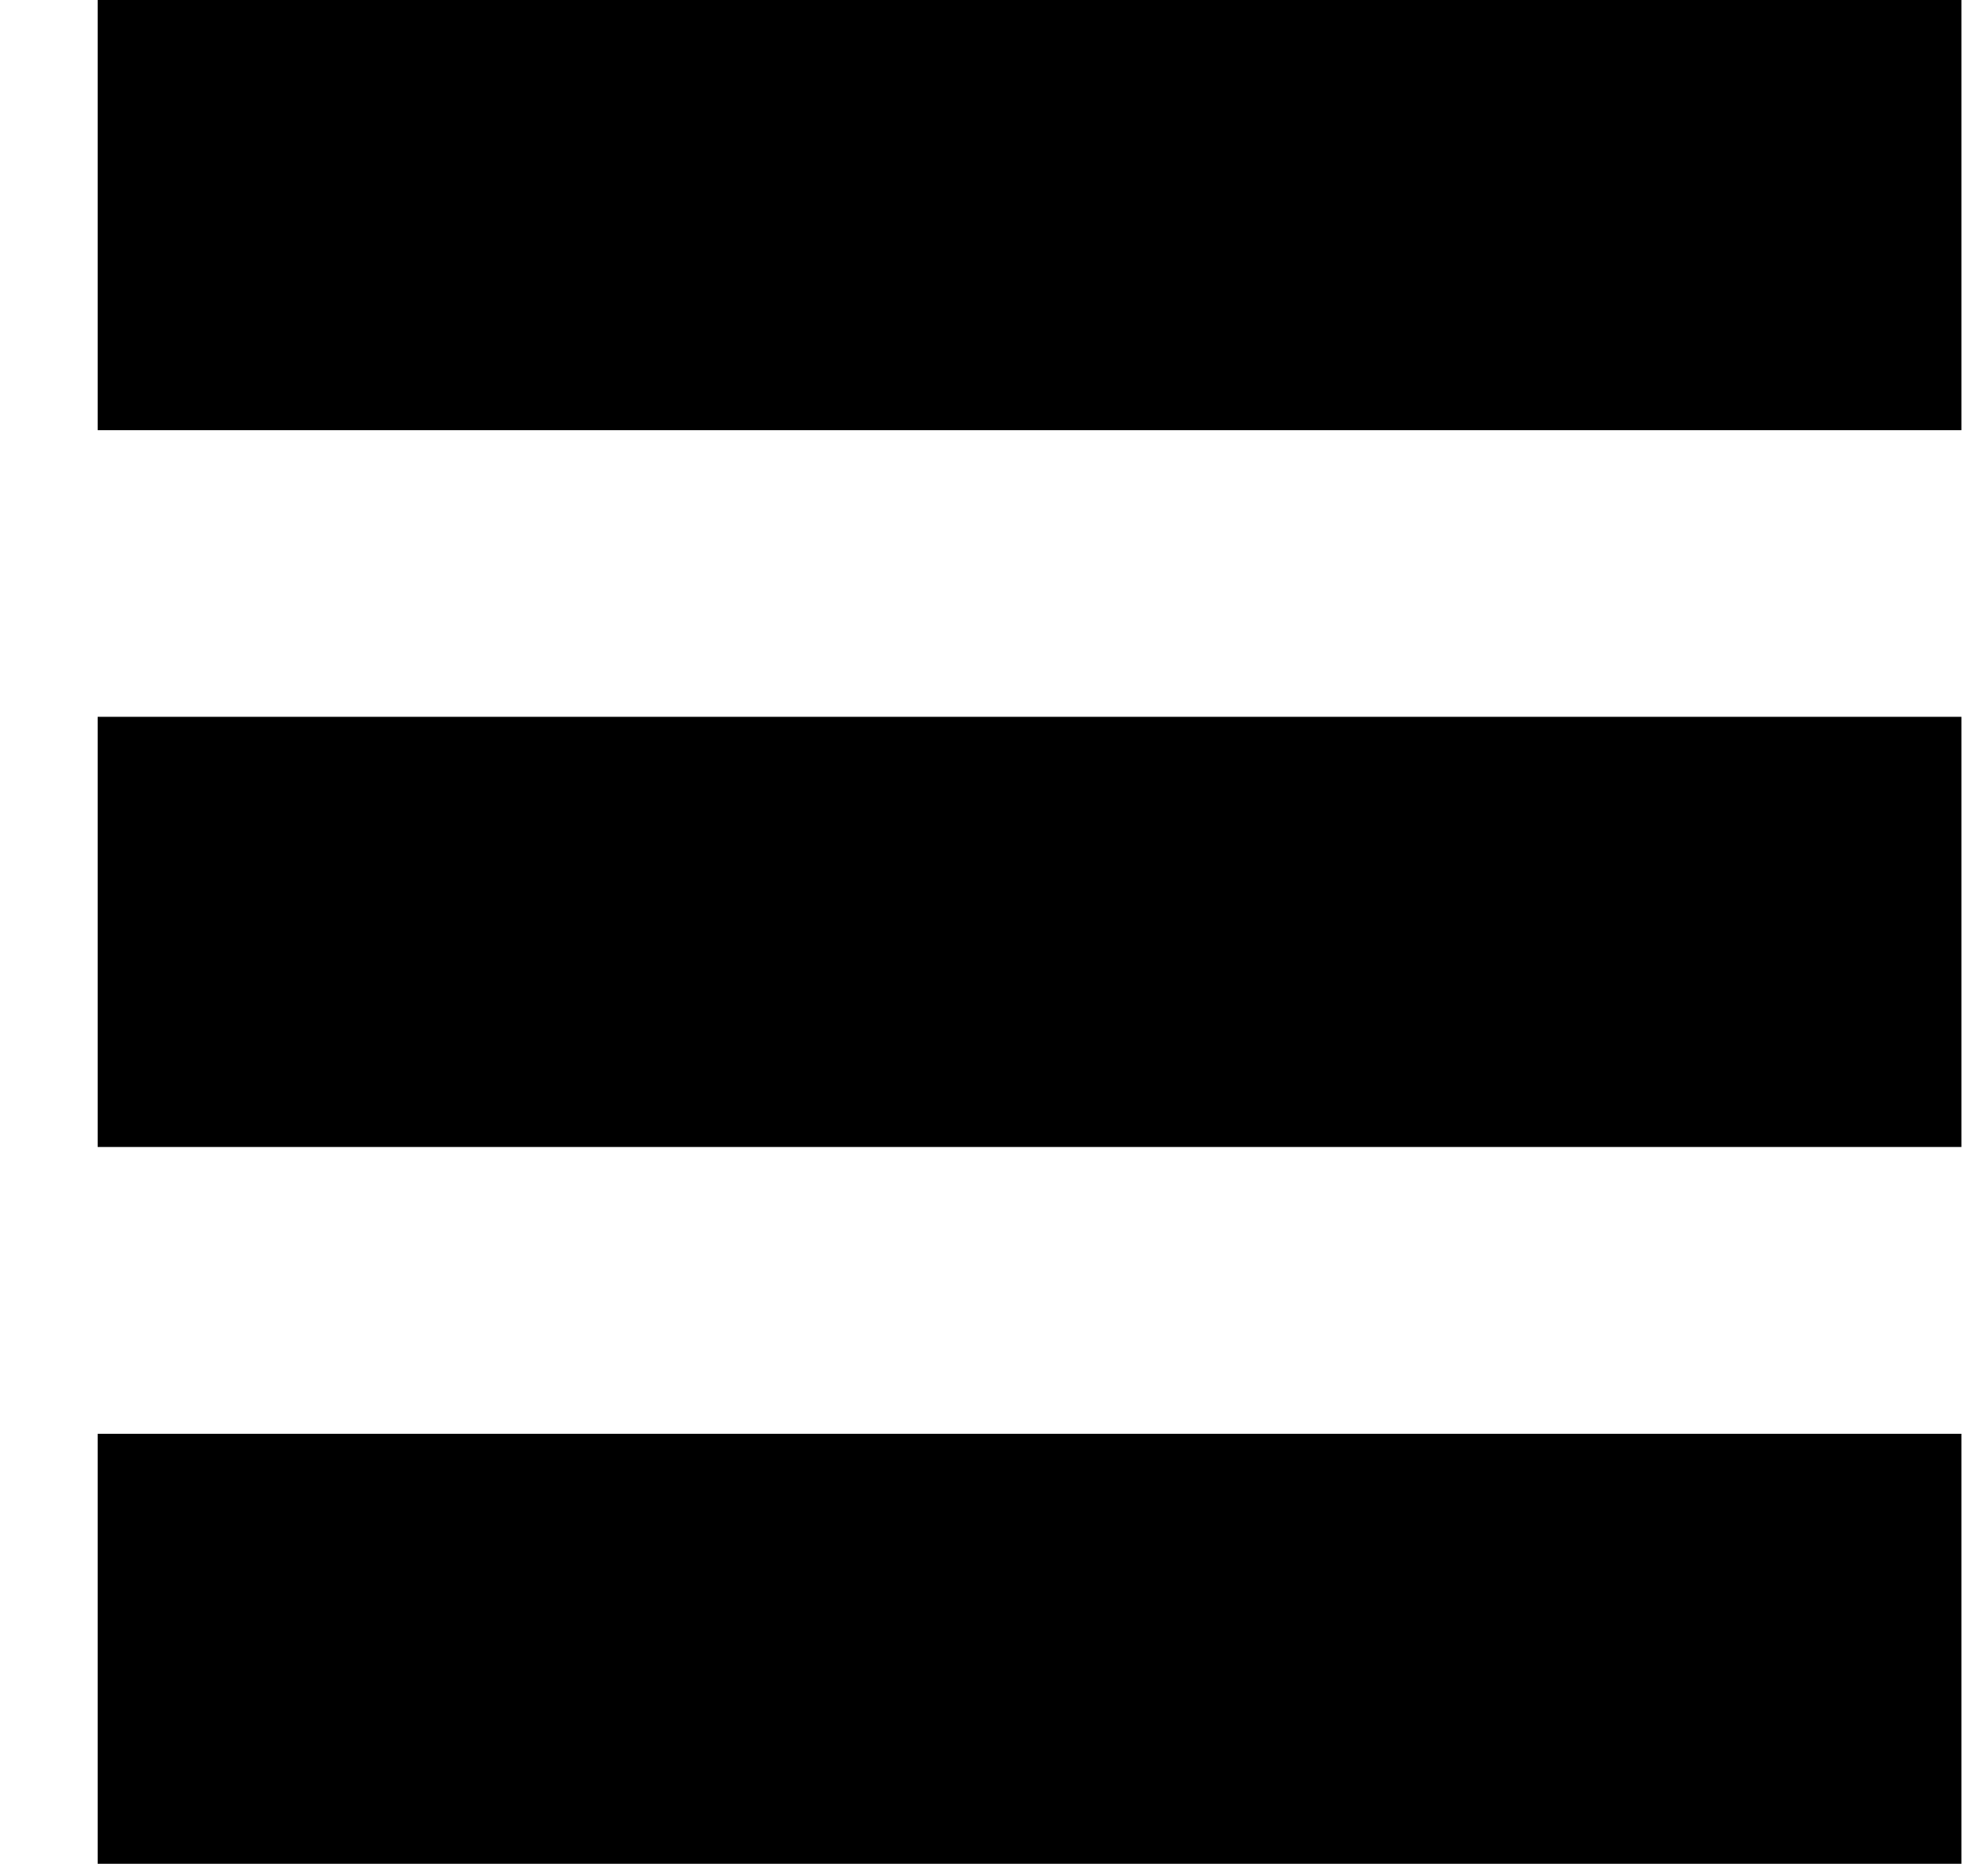
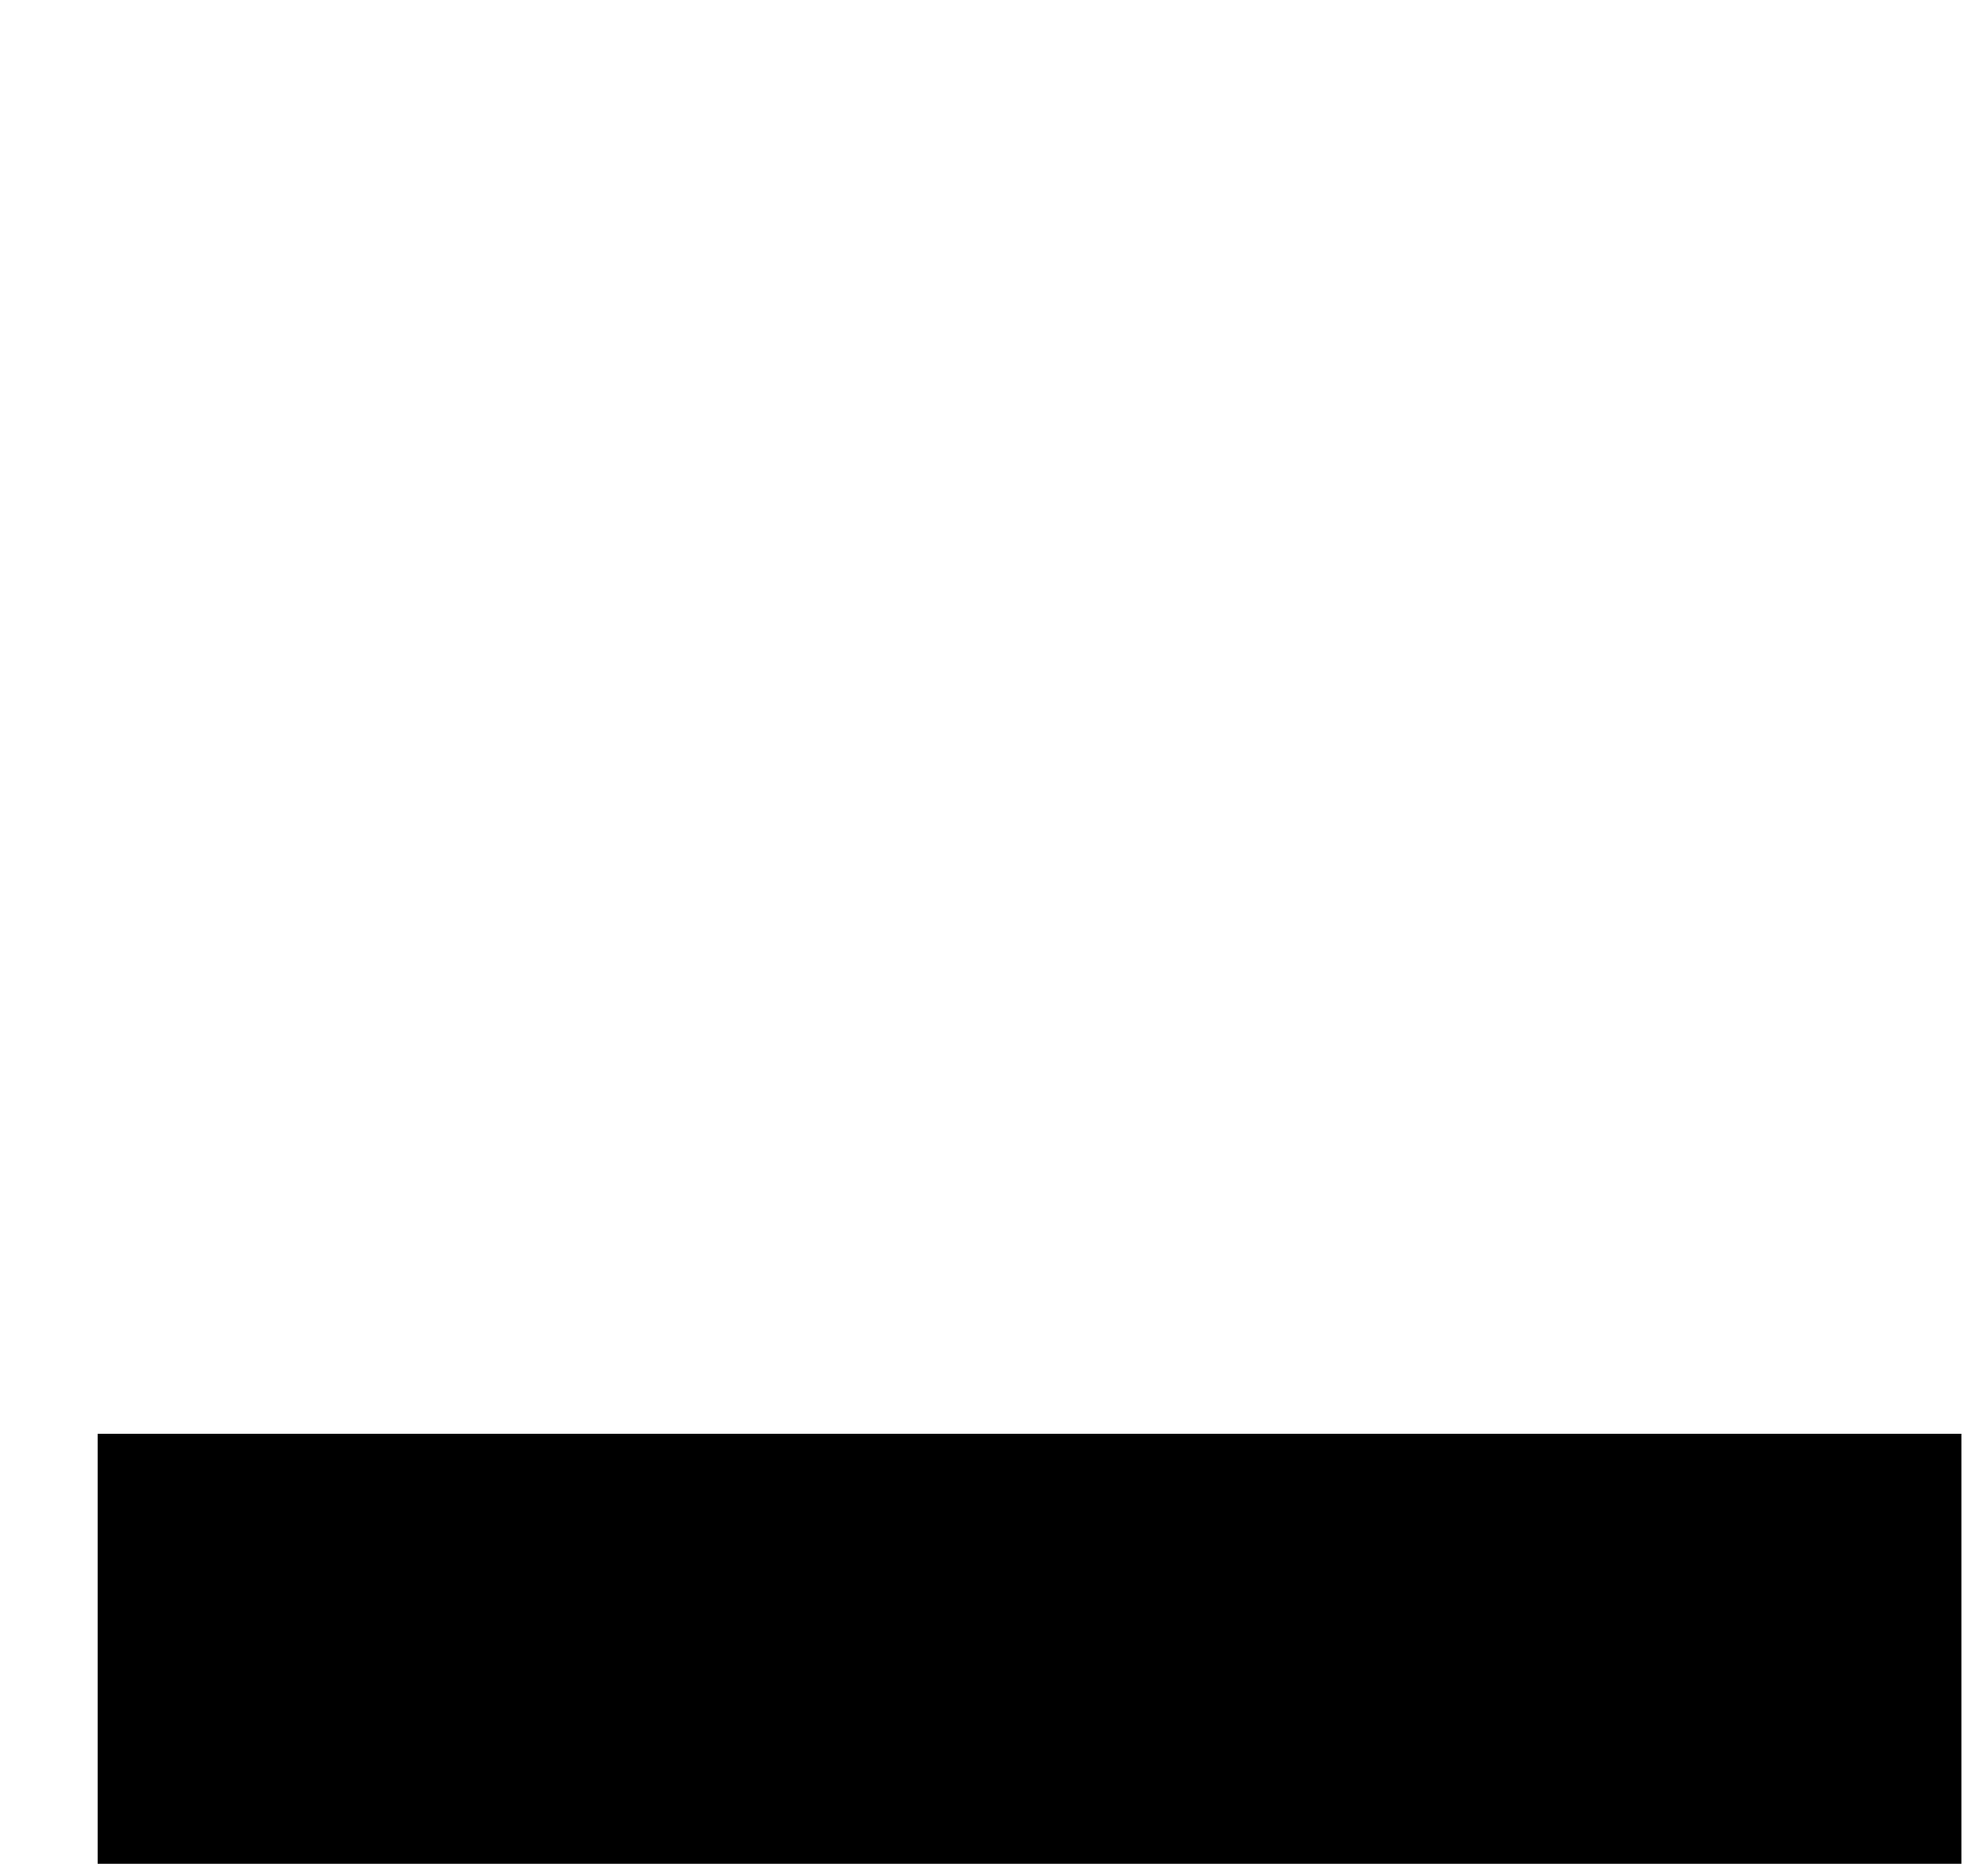
<svg xmlns="http://www.w3.org/2000/svg" width="16" height="15" viewBox="0 0 16 15" fill="none">
-   <rect x="0.786" width="15" height="3.462" fill="black" />
-   <rect x="0.786" y="5.769" width="15" height="3.462" fill="black" />
  <rect x="0.786" y="11.539" width="15" height="3.462" fill="black" />
</svg>